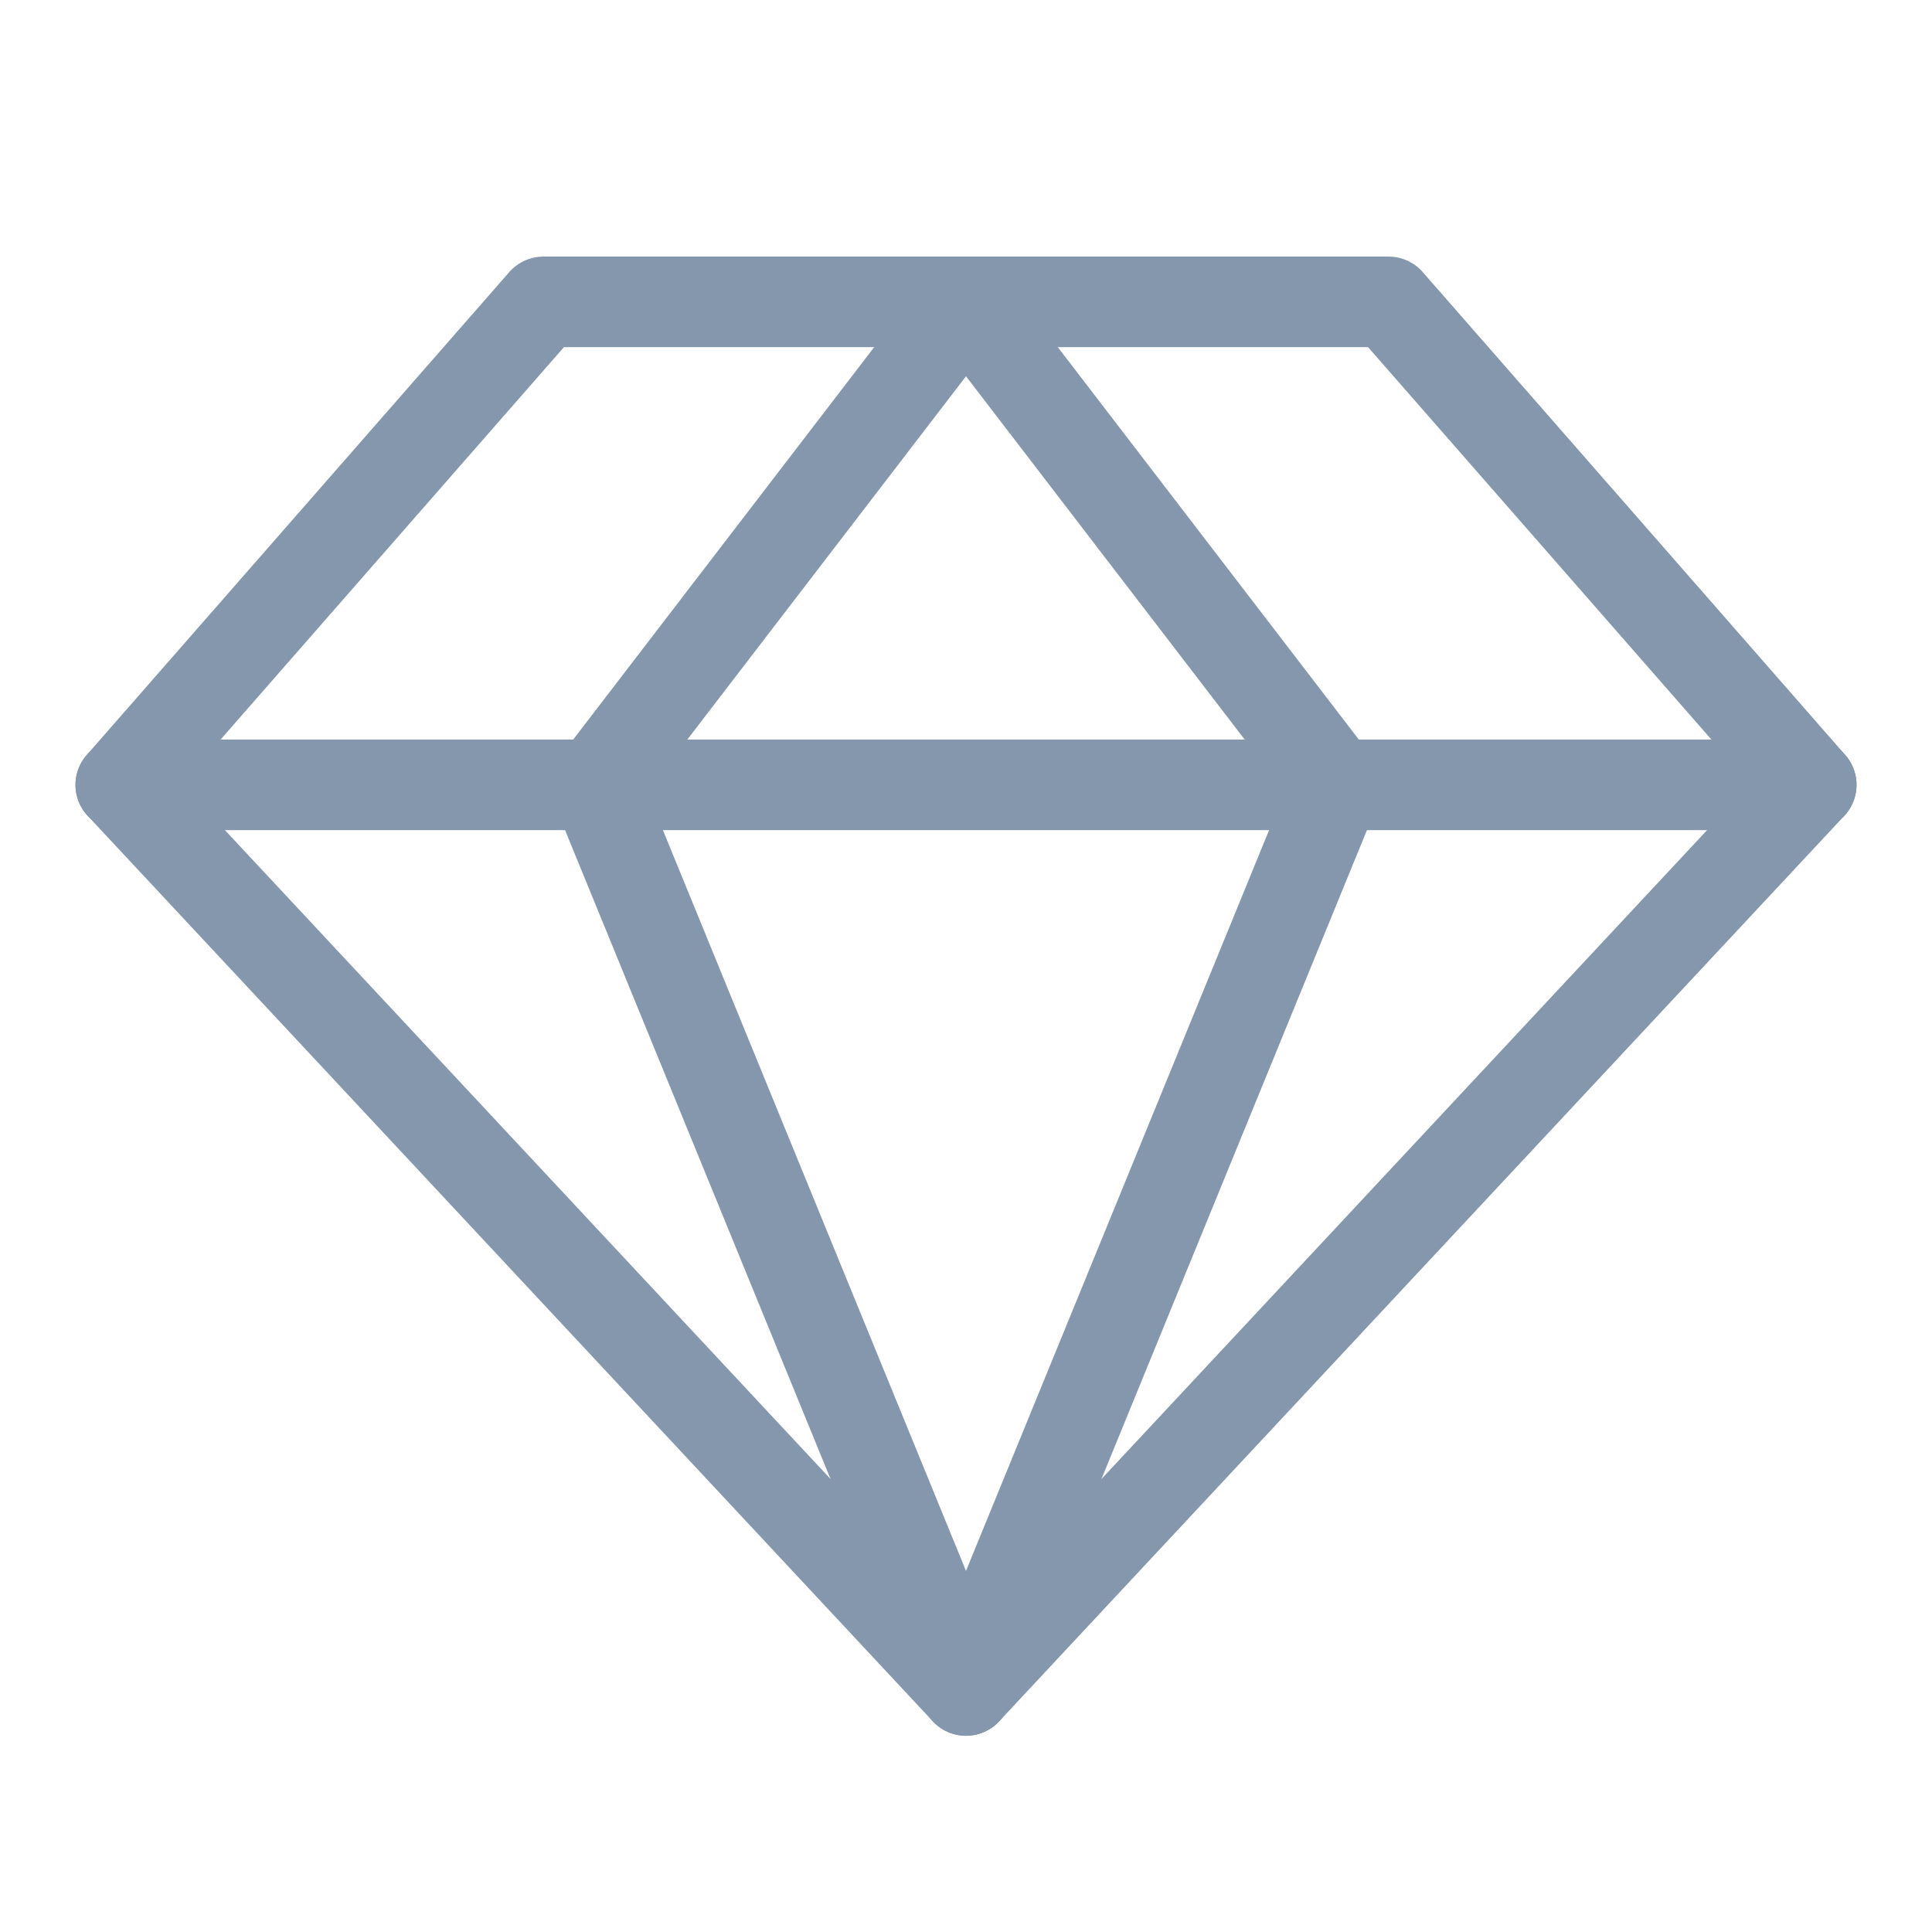
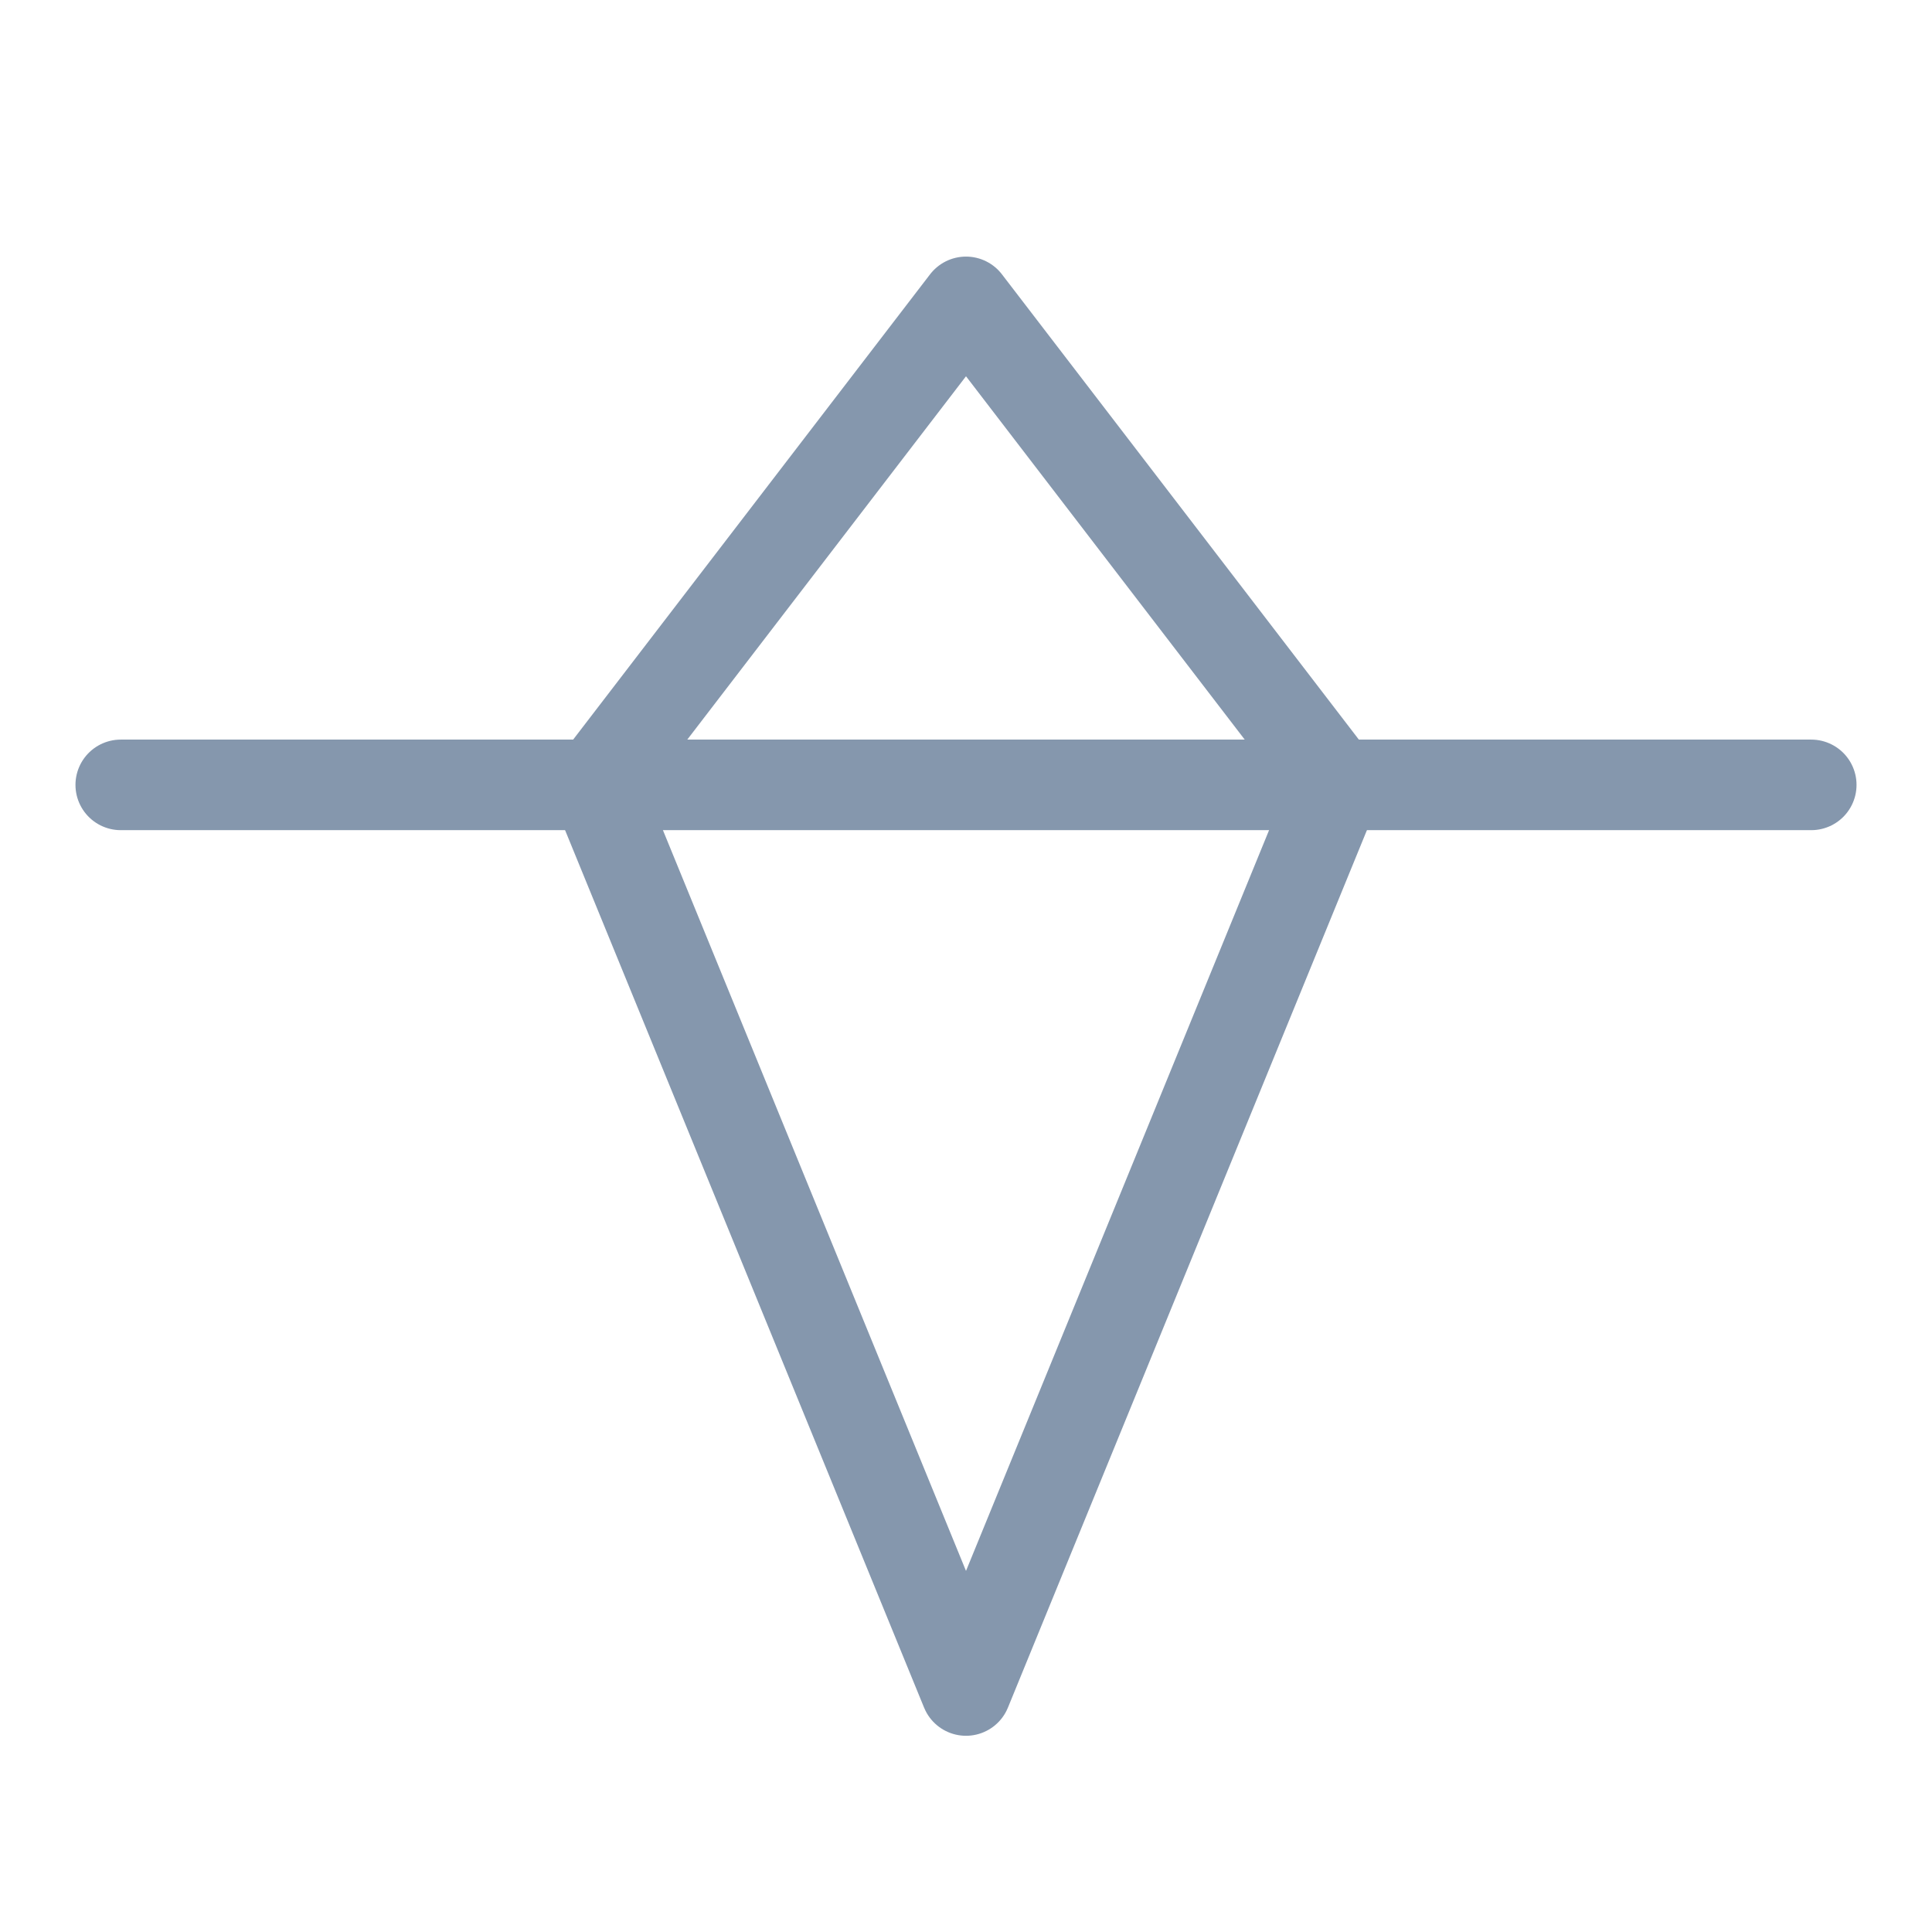
<svg xmlns="http://www.w3.org/2000/svg" width="32" height="32" viewBox="0 0 32 32" fill="none">
-   <path d="M9 5H23L30 13L16 28L2 13L9 5Z" stroke="#8597AD" stroke-width="1.5" stroke-linecap="round" stroke-linejoin="round" />
  <path d="M22.137 13L16 28L9.863 13L16 5L22.137 13Z" stroke="#8597AD" stroke-width="1.5" stroke-linecap="round" stroke-linejoin="round" />
  <path d="M2 13H30" stroke="#8597AD" stroke-width="1.5" stroke-linecap="round" stroke-linejoin="round" />
</svg>